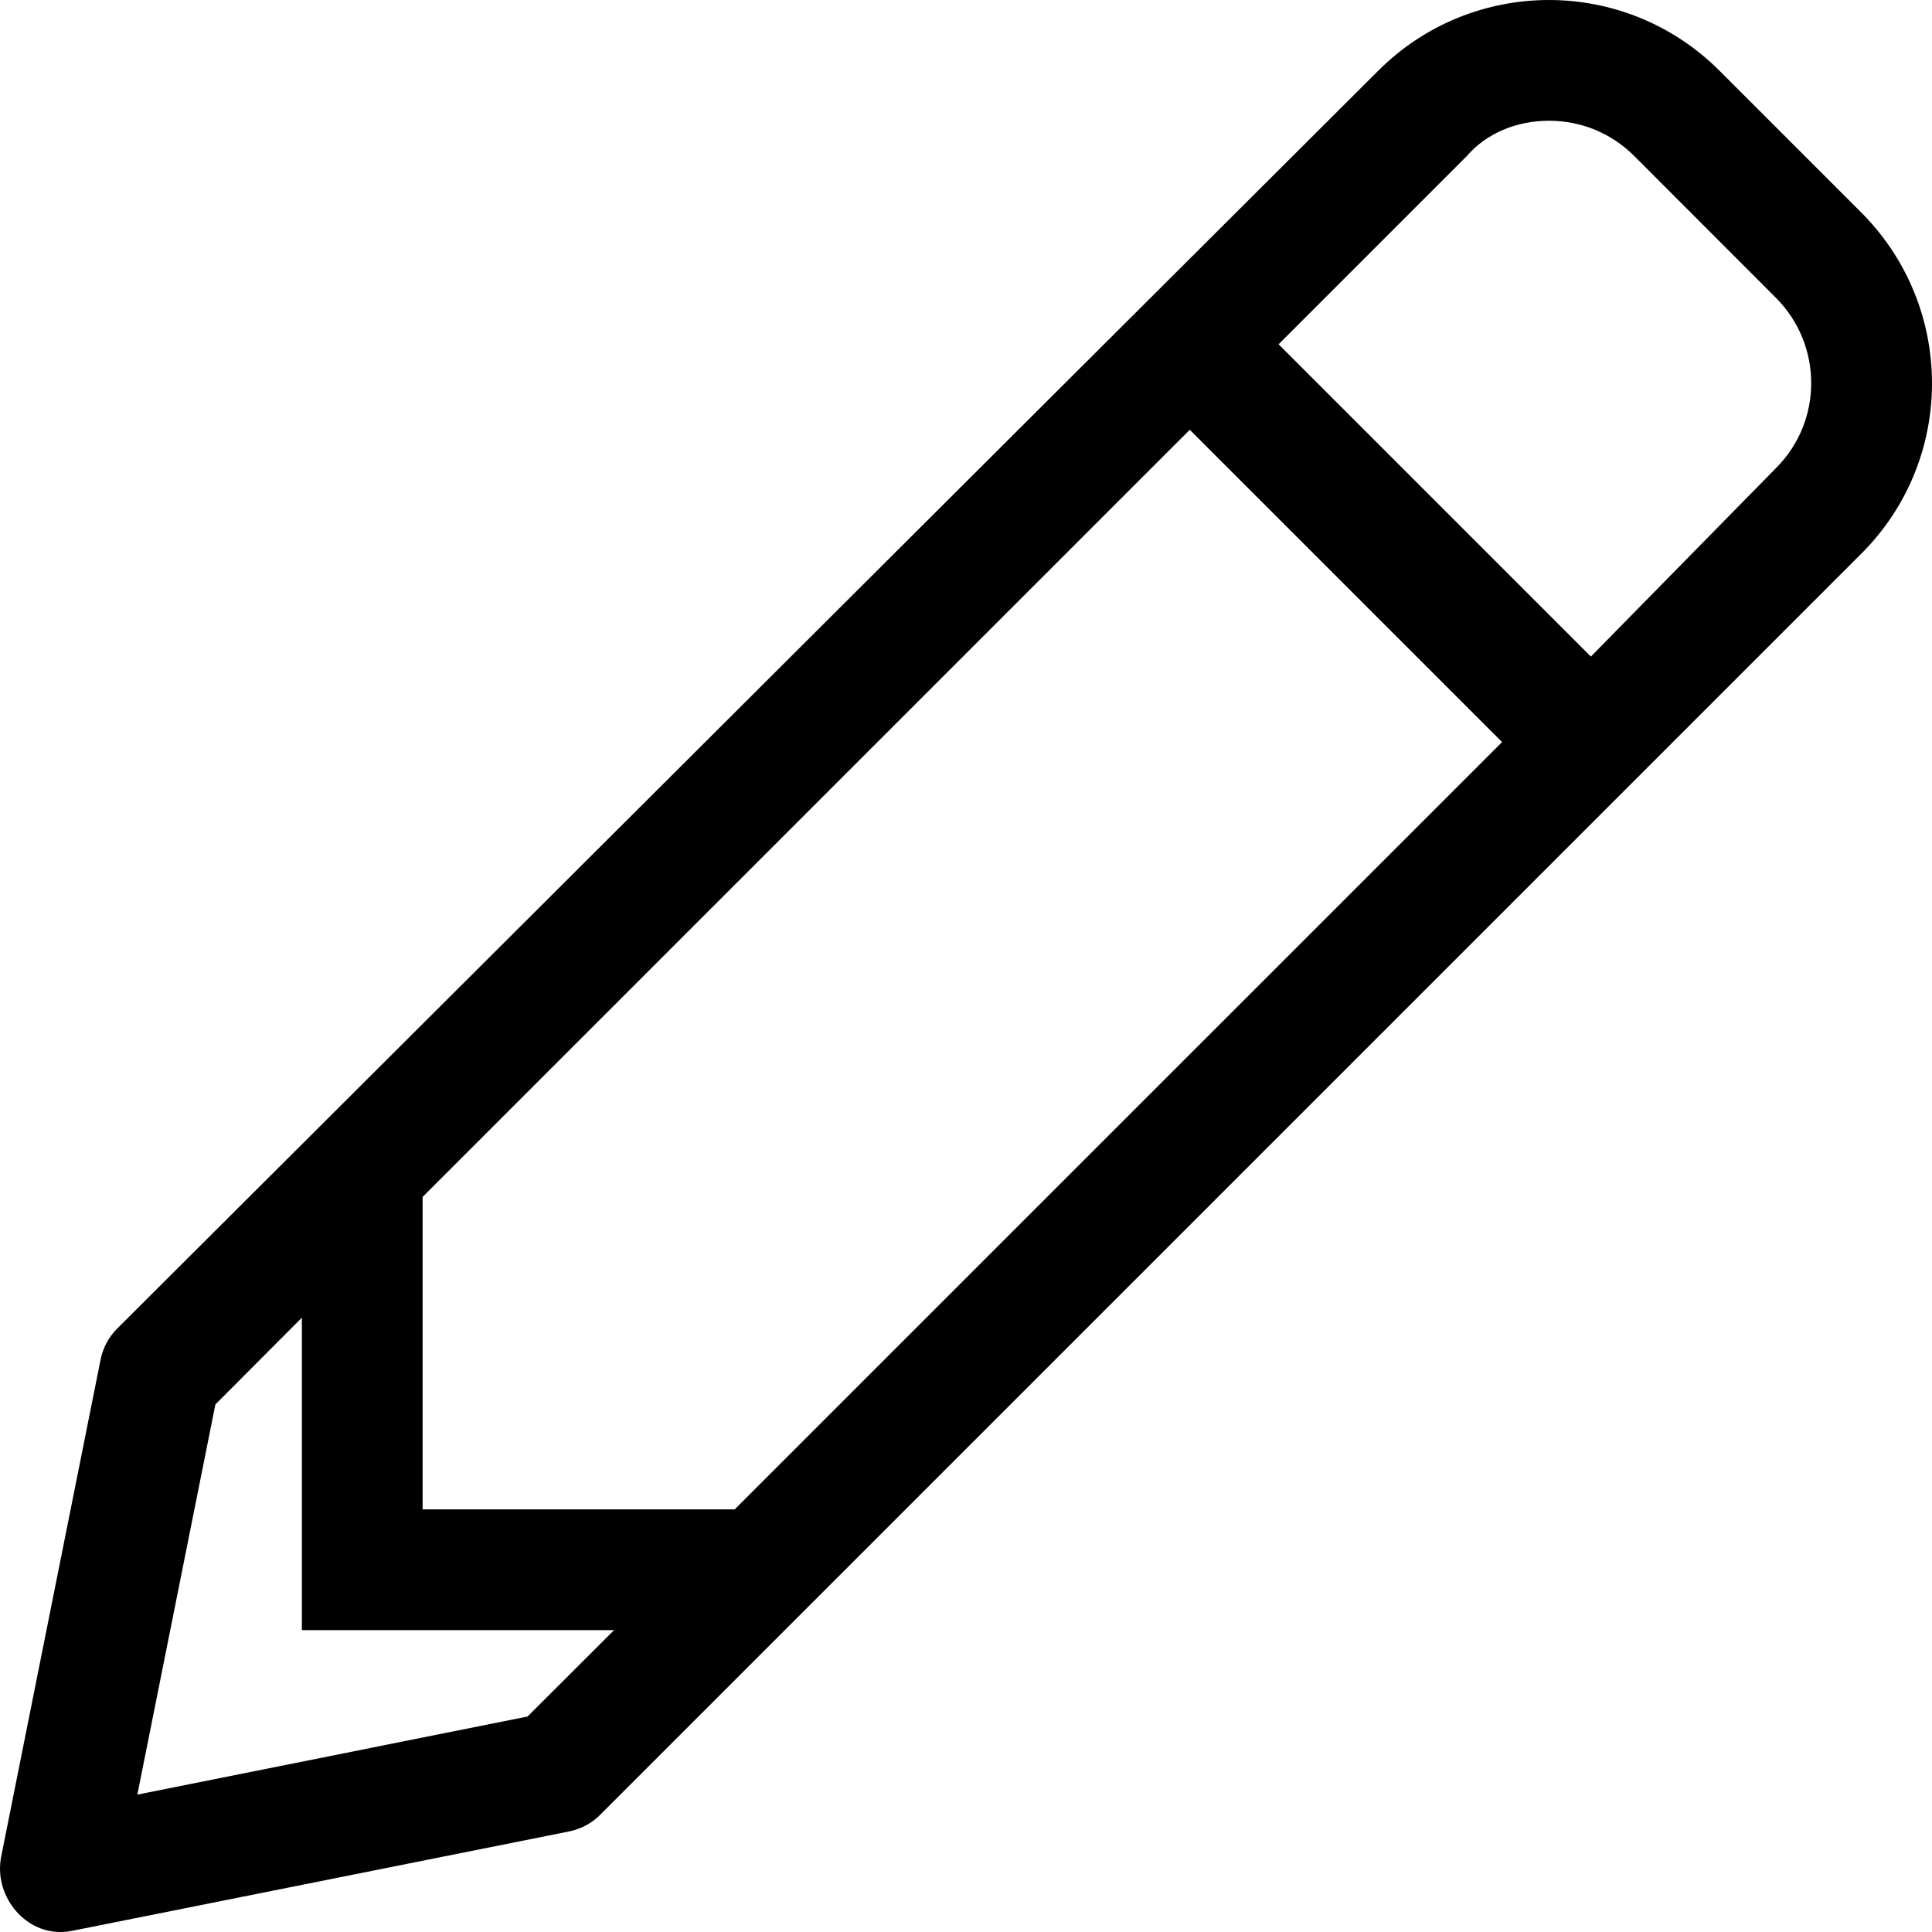
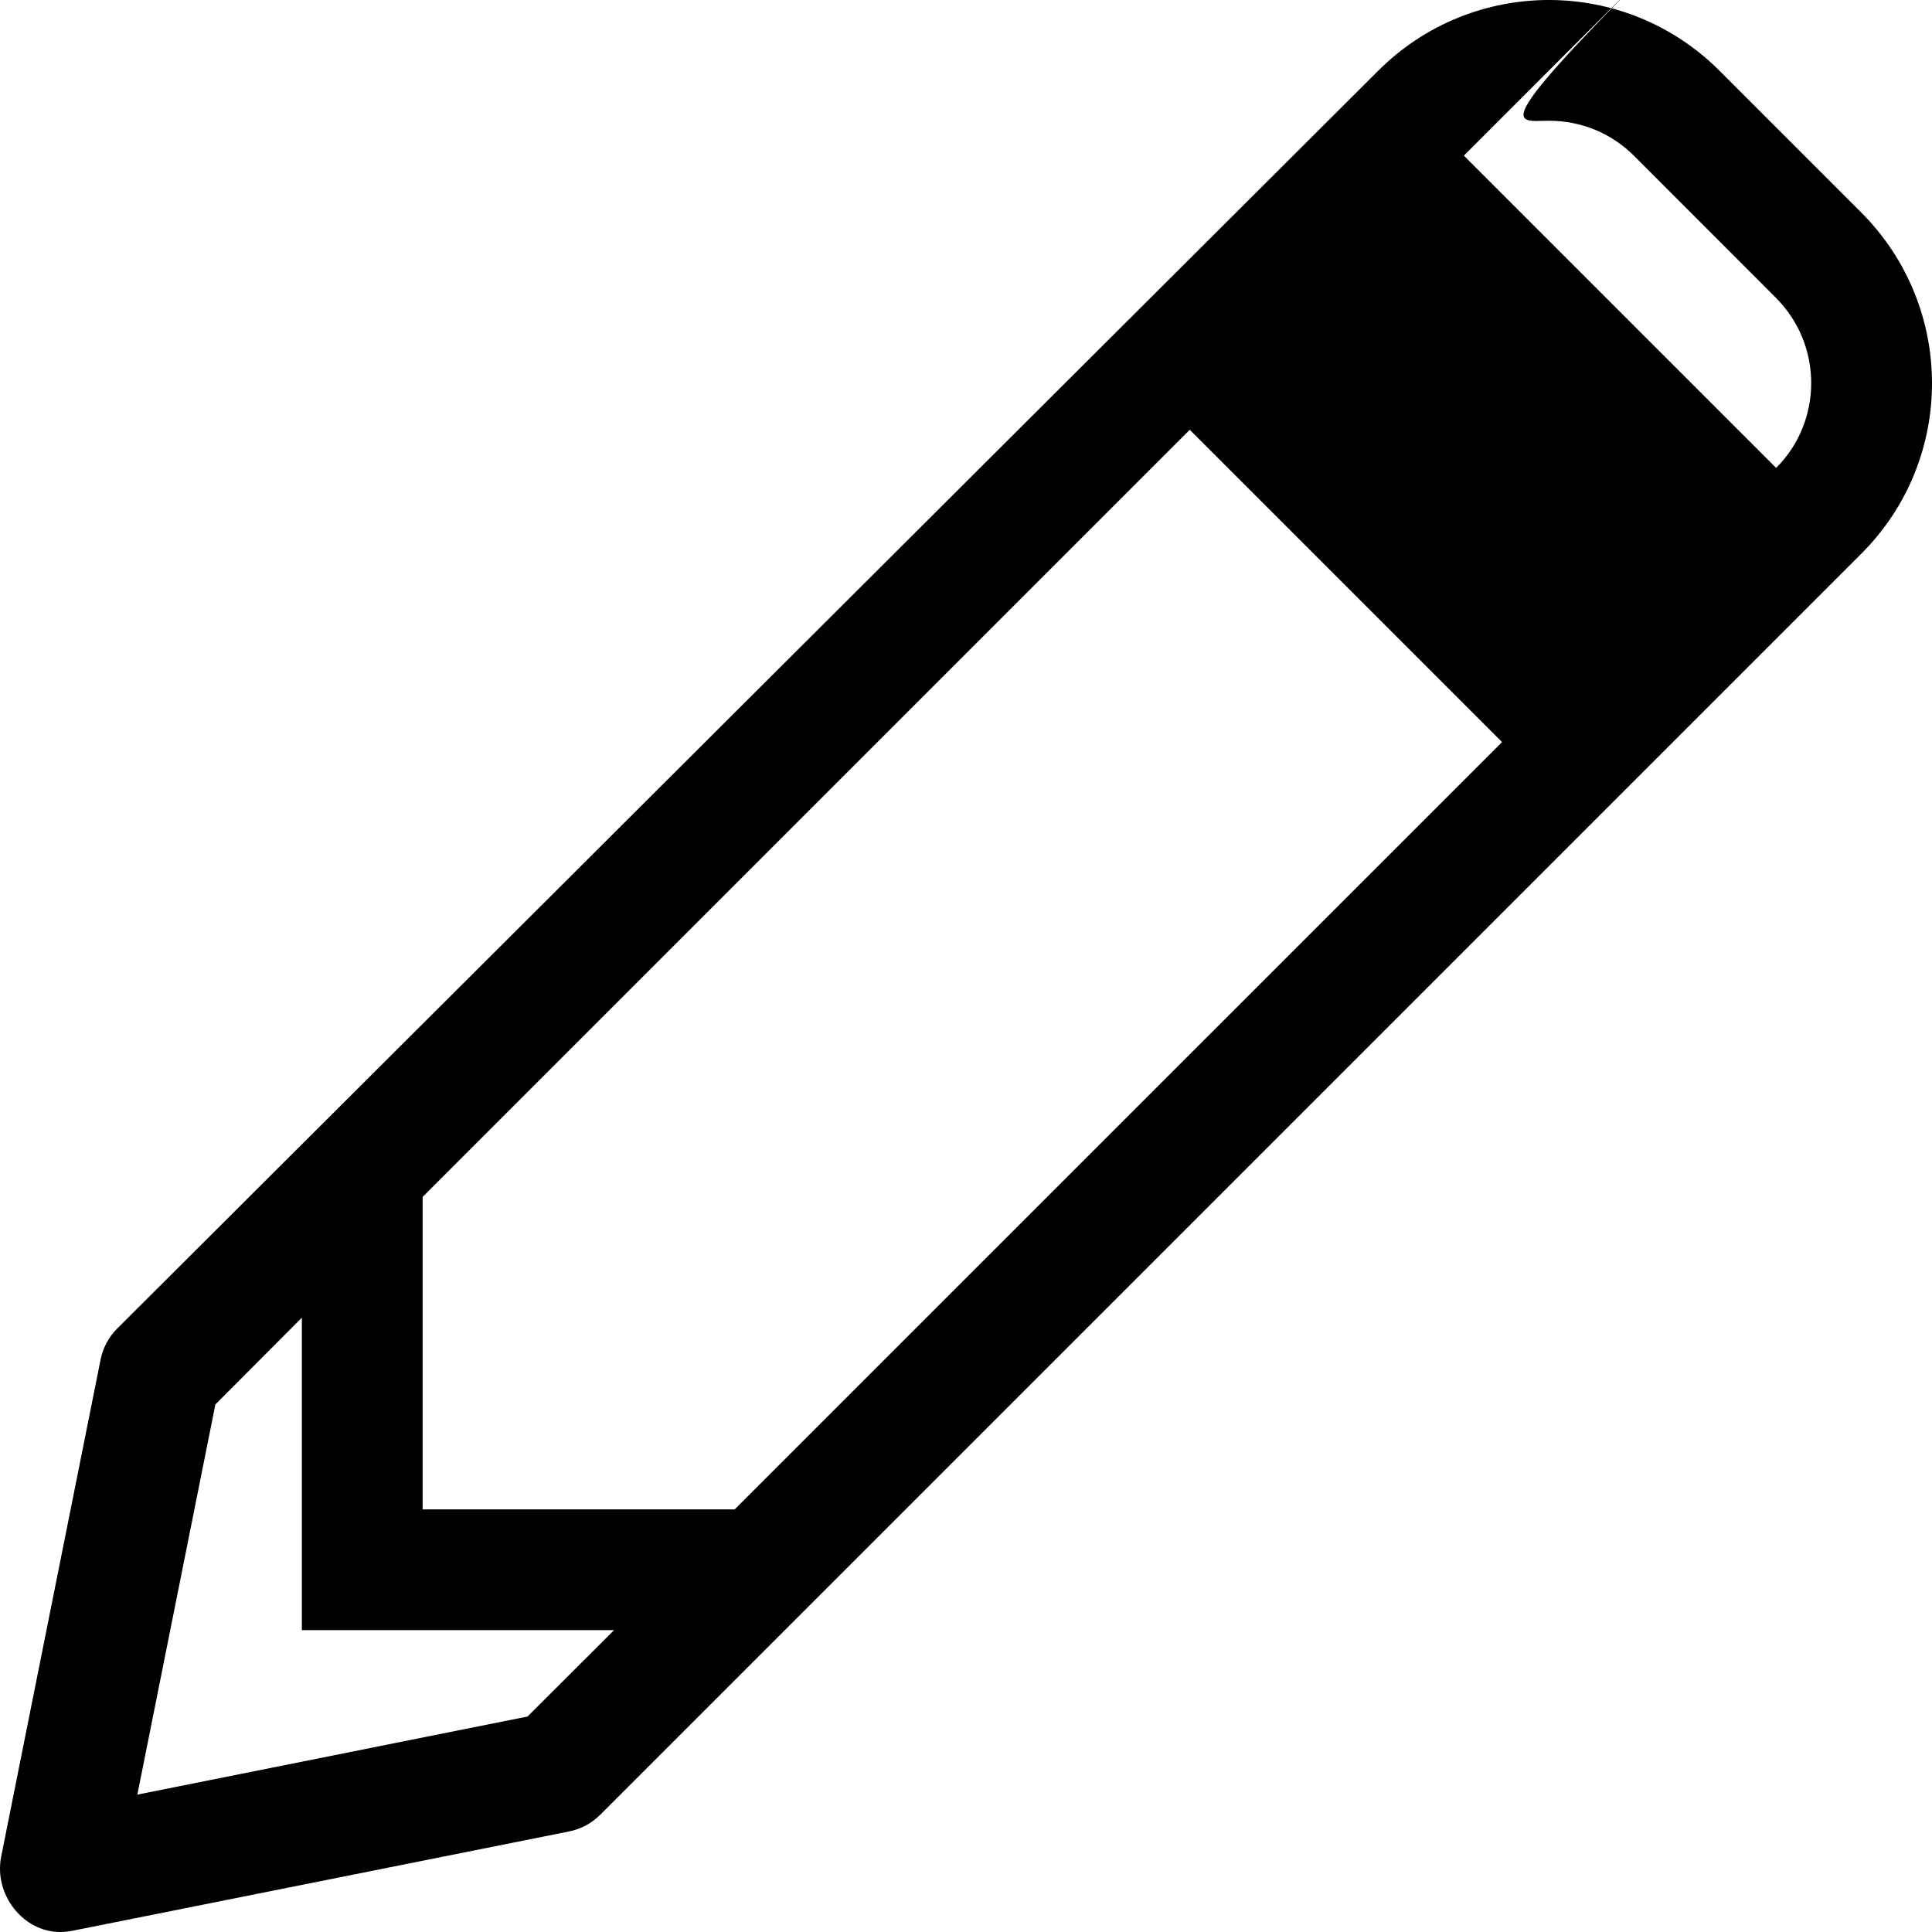
<svg xmlns="http://www.w3.org/2000/svg" viewBox="0 0 512 512">
-   <path d="M493.2 56.26l-37.51-37.51C443.2 6.252 426.8 0 410.5 0c-16.38 0-32.76 6.25-45.26 18.75L31.04 352.1c-2.234 2.234-3.756 5.078-4.377 8.176l-26.34 131.7C-1.703 502.1 6.156 512 15.95 512c1.049 0 2.117-.103 3.199-.32l131.7-26.34c3.098-.619 5.941-2.141 8.176-4.373L493.3 146.7C518.3 121.7 518.2 81.26 493.2 56.26zM112 317.2l203.3-203.3l82.76 82.76L194.7 400H112V317.2zM139.8 454.9l-103.4 20.69l20.68-103.4L80 349.2V432h82.74L139.8 454.9zM470.7 124l-49.1 50l-82.76-82.76l49.91-49.91C393.9 35.33 401.9 32 410.5 32s16.58 3.328 22.62 9.373L470.6 78.89C483.1 91.36 483.1 111.6 470.7 124z" />
+   <path d="M493.2 56.26l-37.51-37.51C443.2 6.252 426.8 0 410.5 0c-16.38 0-32.76 6.25-45.26 18.75L31.04 352.1c-2.234 2.234-3.756 5.078-4.377 8.176l-26.34 131.7C-1.703 502.1 6.156 512 15.95 512c1.049 0 2.117-.103 3.199-.32l131.7-26.34c3.098-.619 5.941-2.141 8.176-4.373L493.3 146.7C518.3 121.7 518.2 81.26 493.2 56.26zM112 317.2l203.3-203.3l82.76 82.76L194.7 400H112V317.2zM139.8 454.9l-103.4 20.69l20.68-103.4L80 349.2V432h82.74L139.8 454.9zM470.7 124l-82.76-82.76l49.91-49.91C393.9 35.33 401.9 32 410.5 32s16.58 3.328 22.62 9.373L470.6 78.89C483.1 91.36 483.1 111.6 470.7 124z" />
</svg>